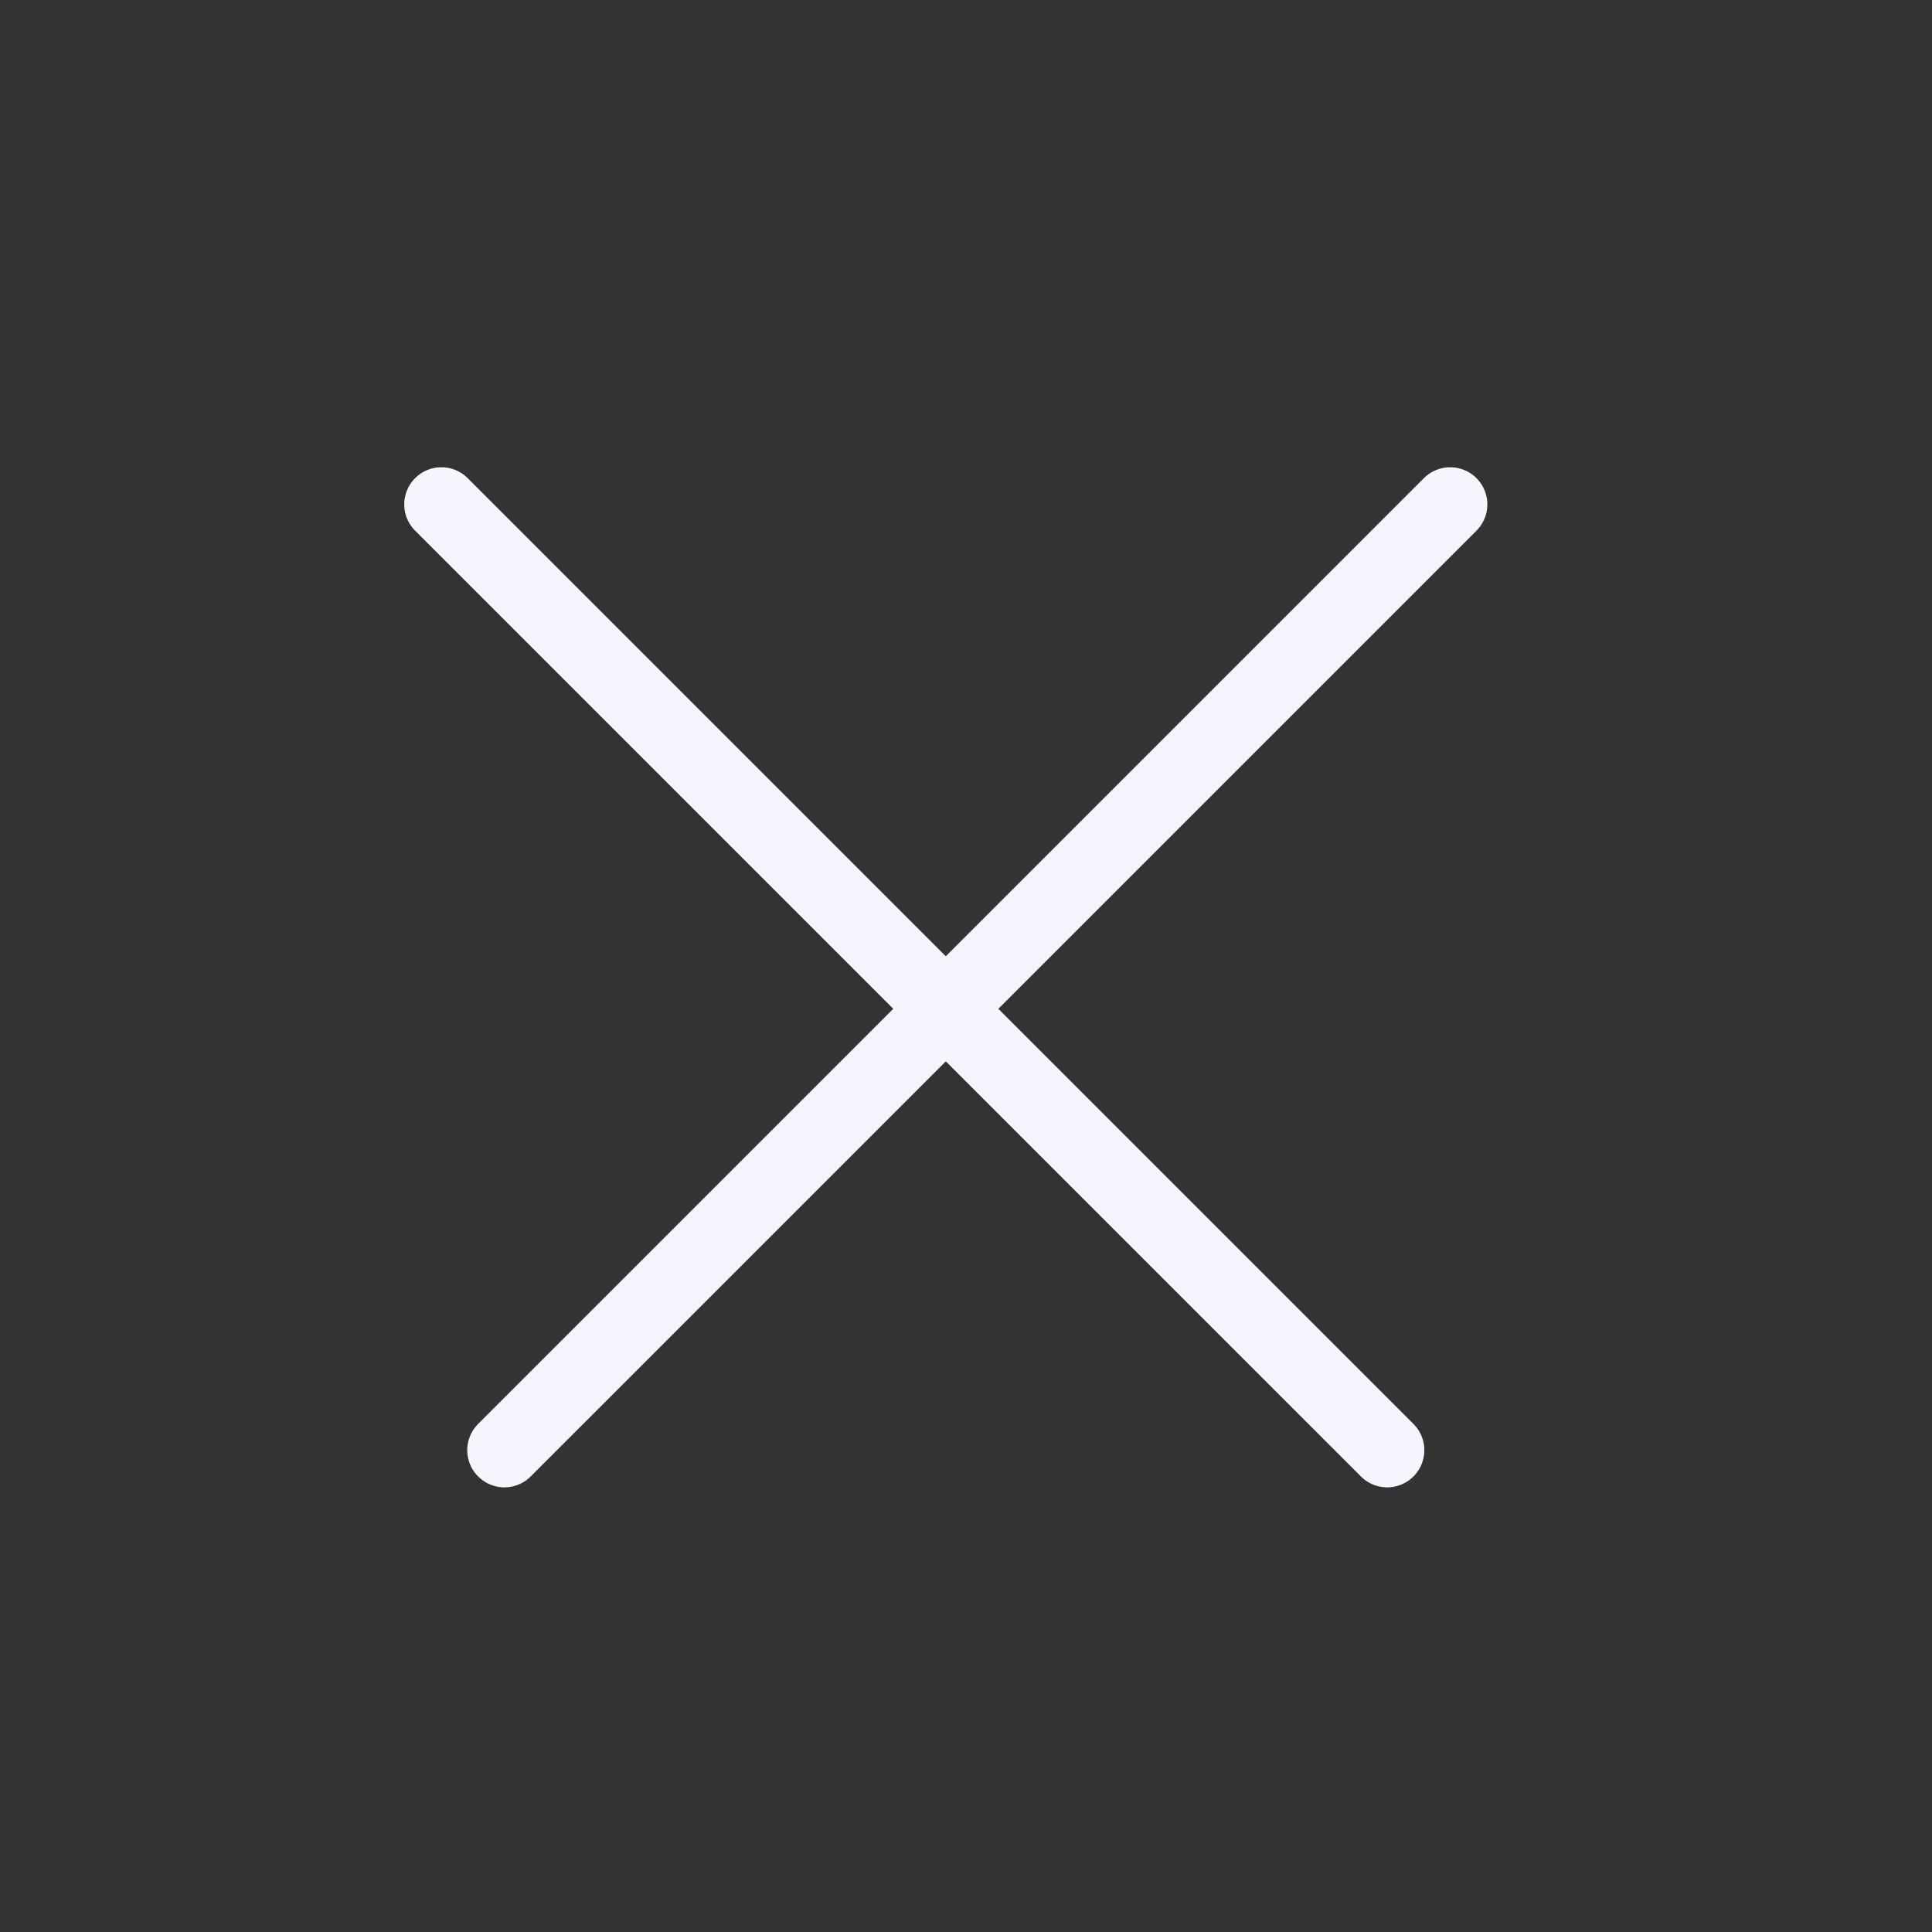
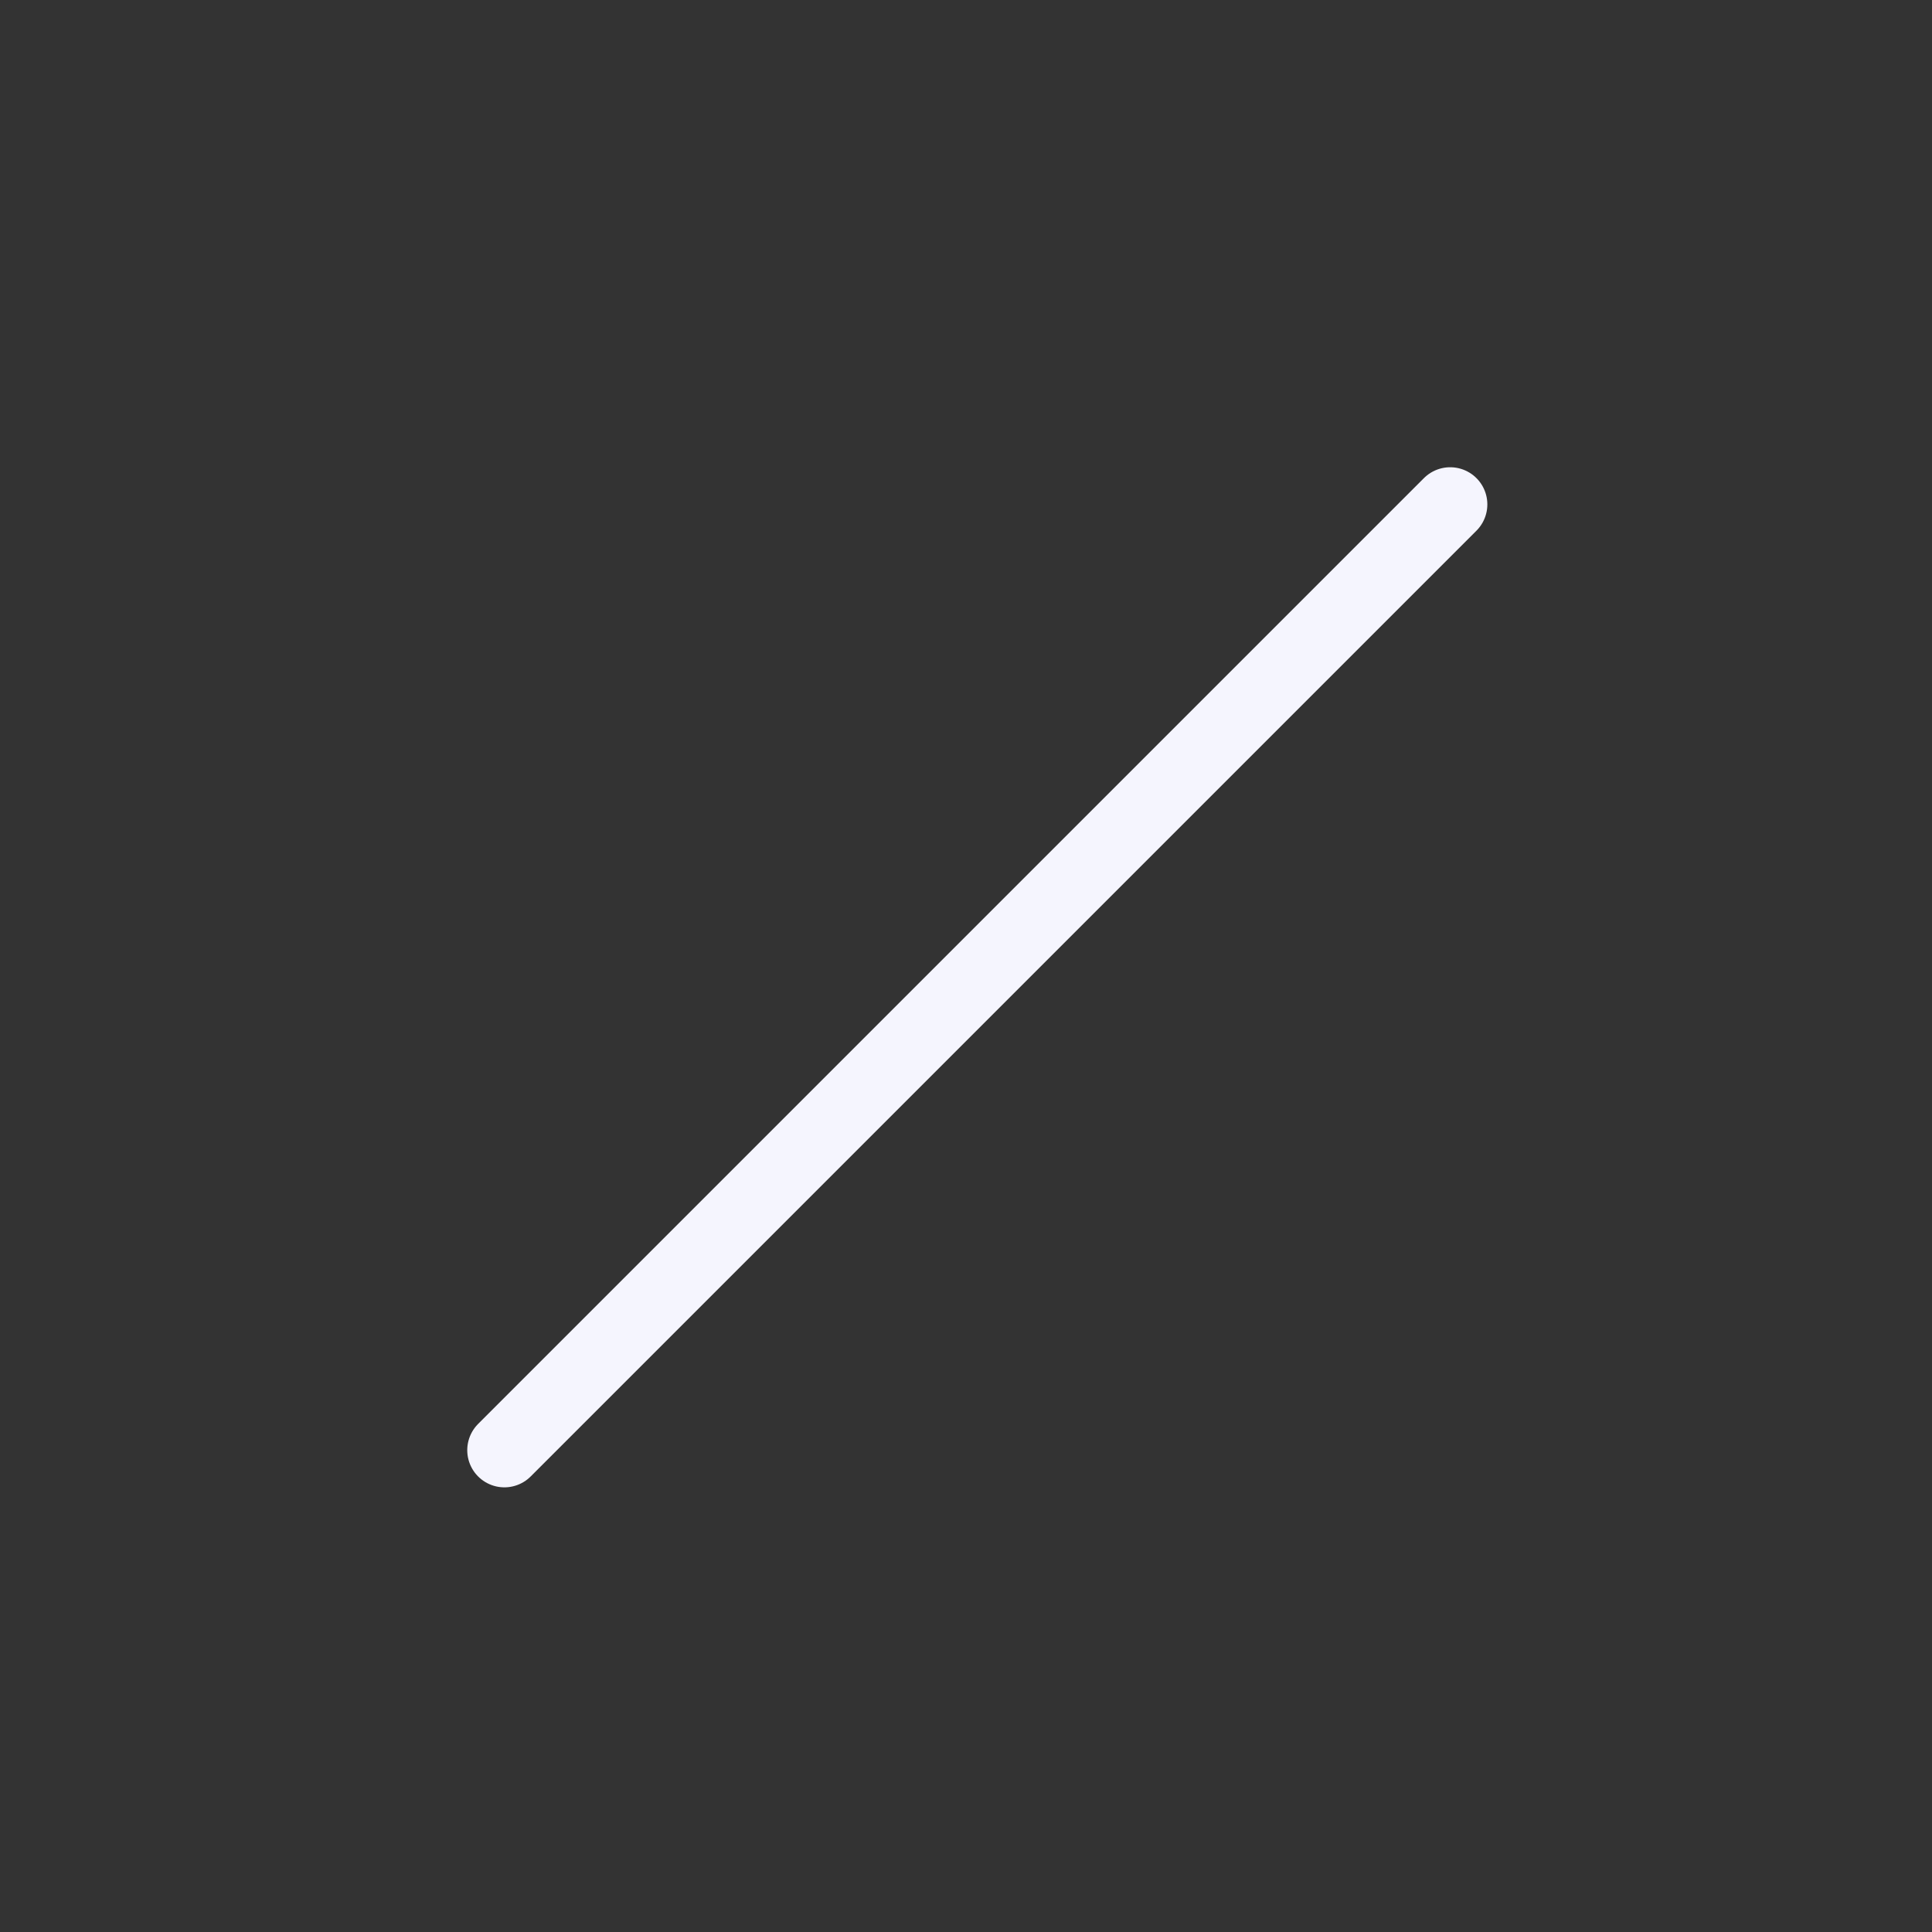
<svg xmlns="http://www.w3.org/2000/svg" width="26" height="26" viewBox="0 0 26 26" fill="none">
  <rect x="0" y="0" width="26" height="26" fill="#333333" stroke="none" />
-   <path d="M5.94 6.788L18.668 19.516" stroke="#F5F5FE" stroke-linecap="round" />
  <path d="M19.516 6.788L6.788 19.516" stroke="#F5F5FE" stroke-linecap="round" />
</svg>